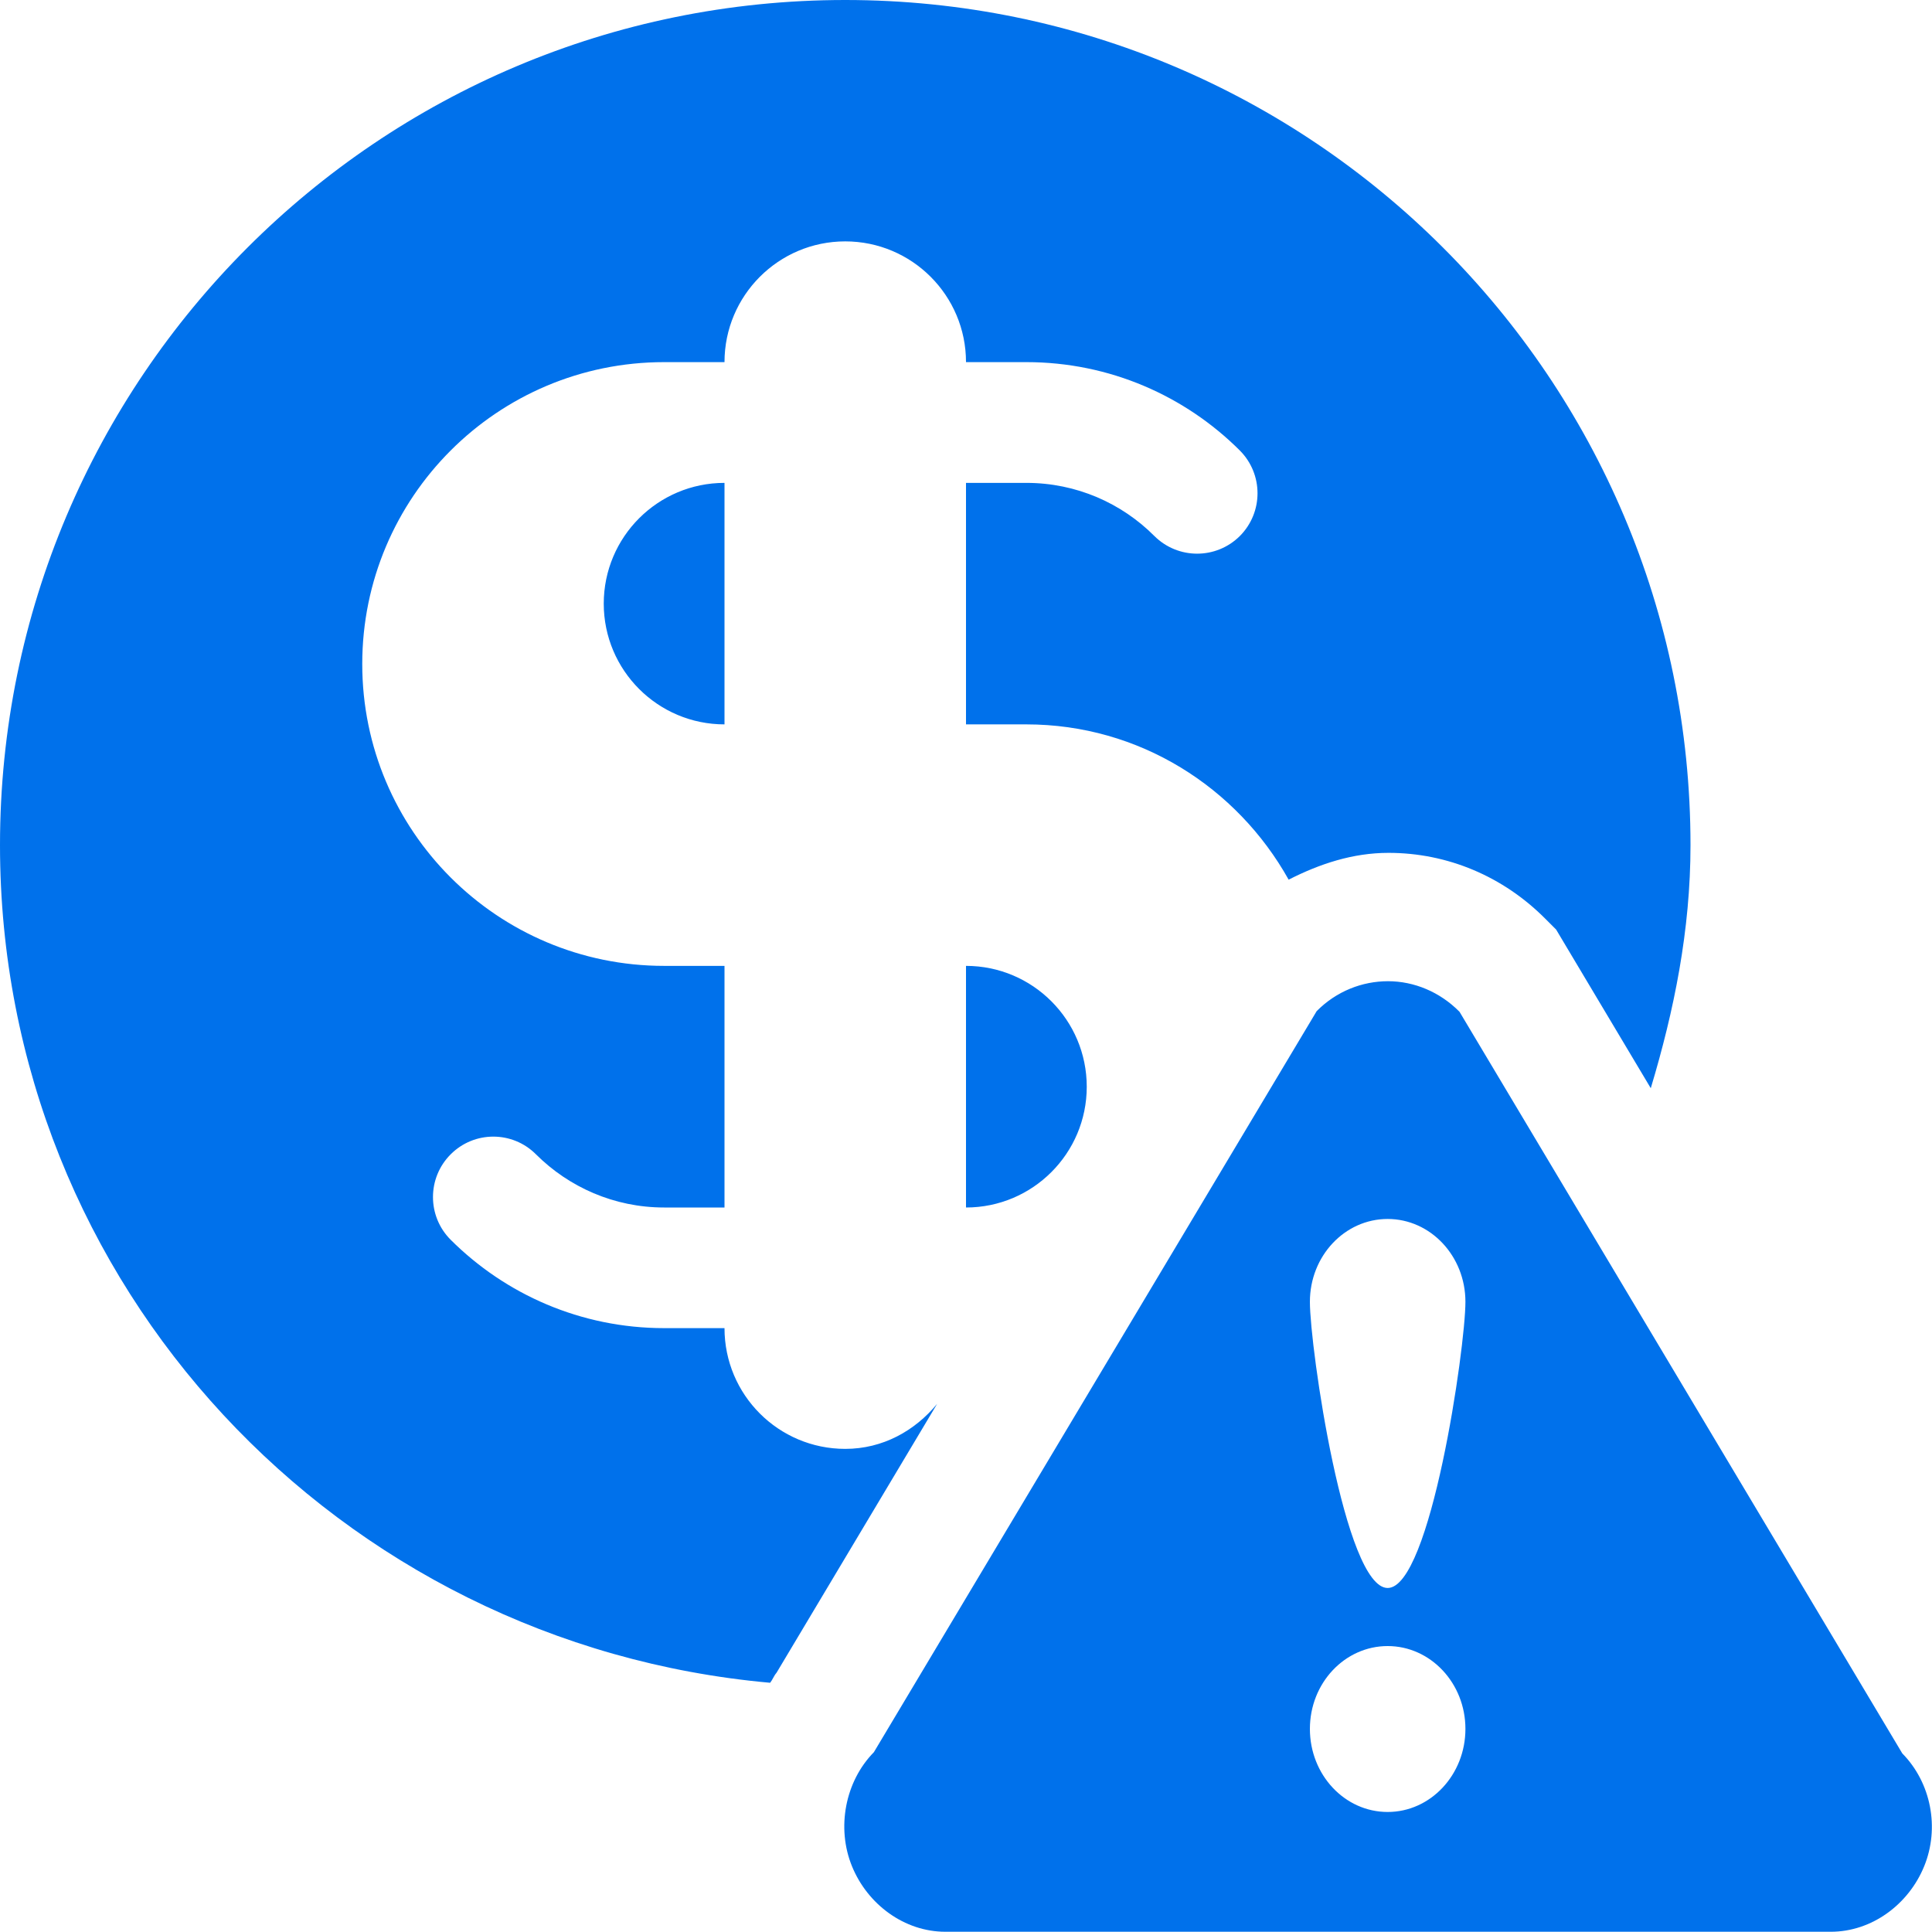
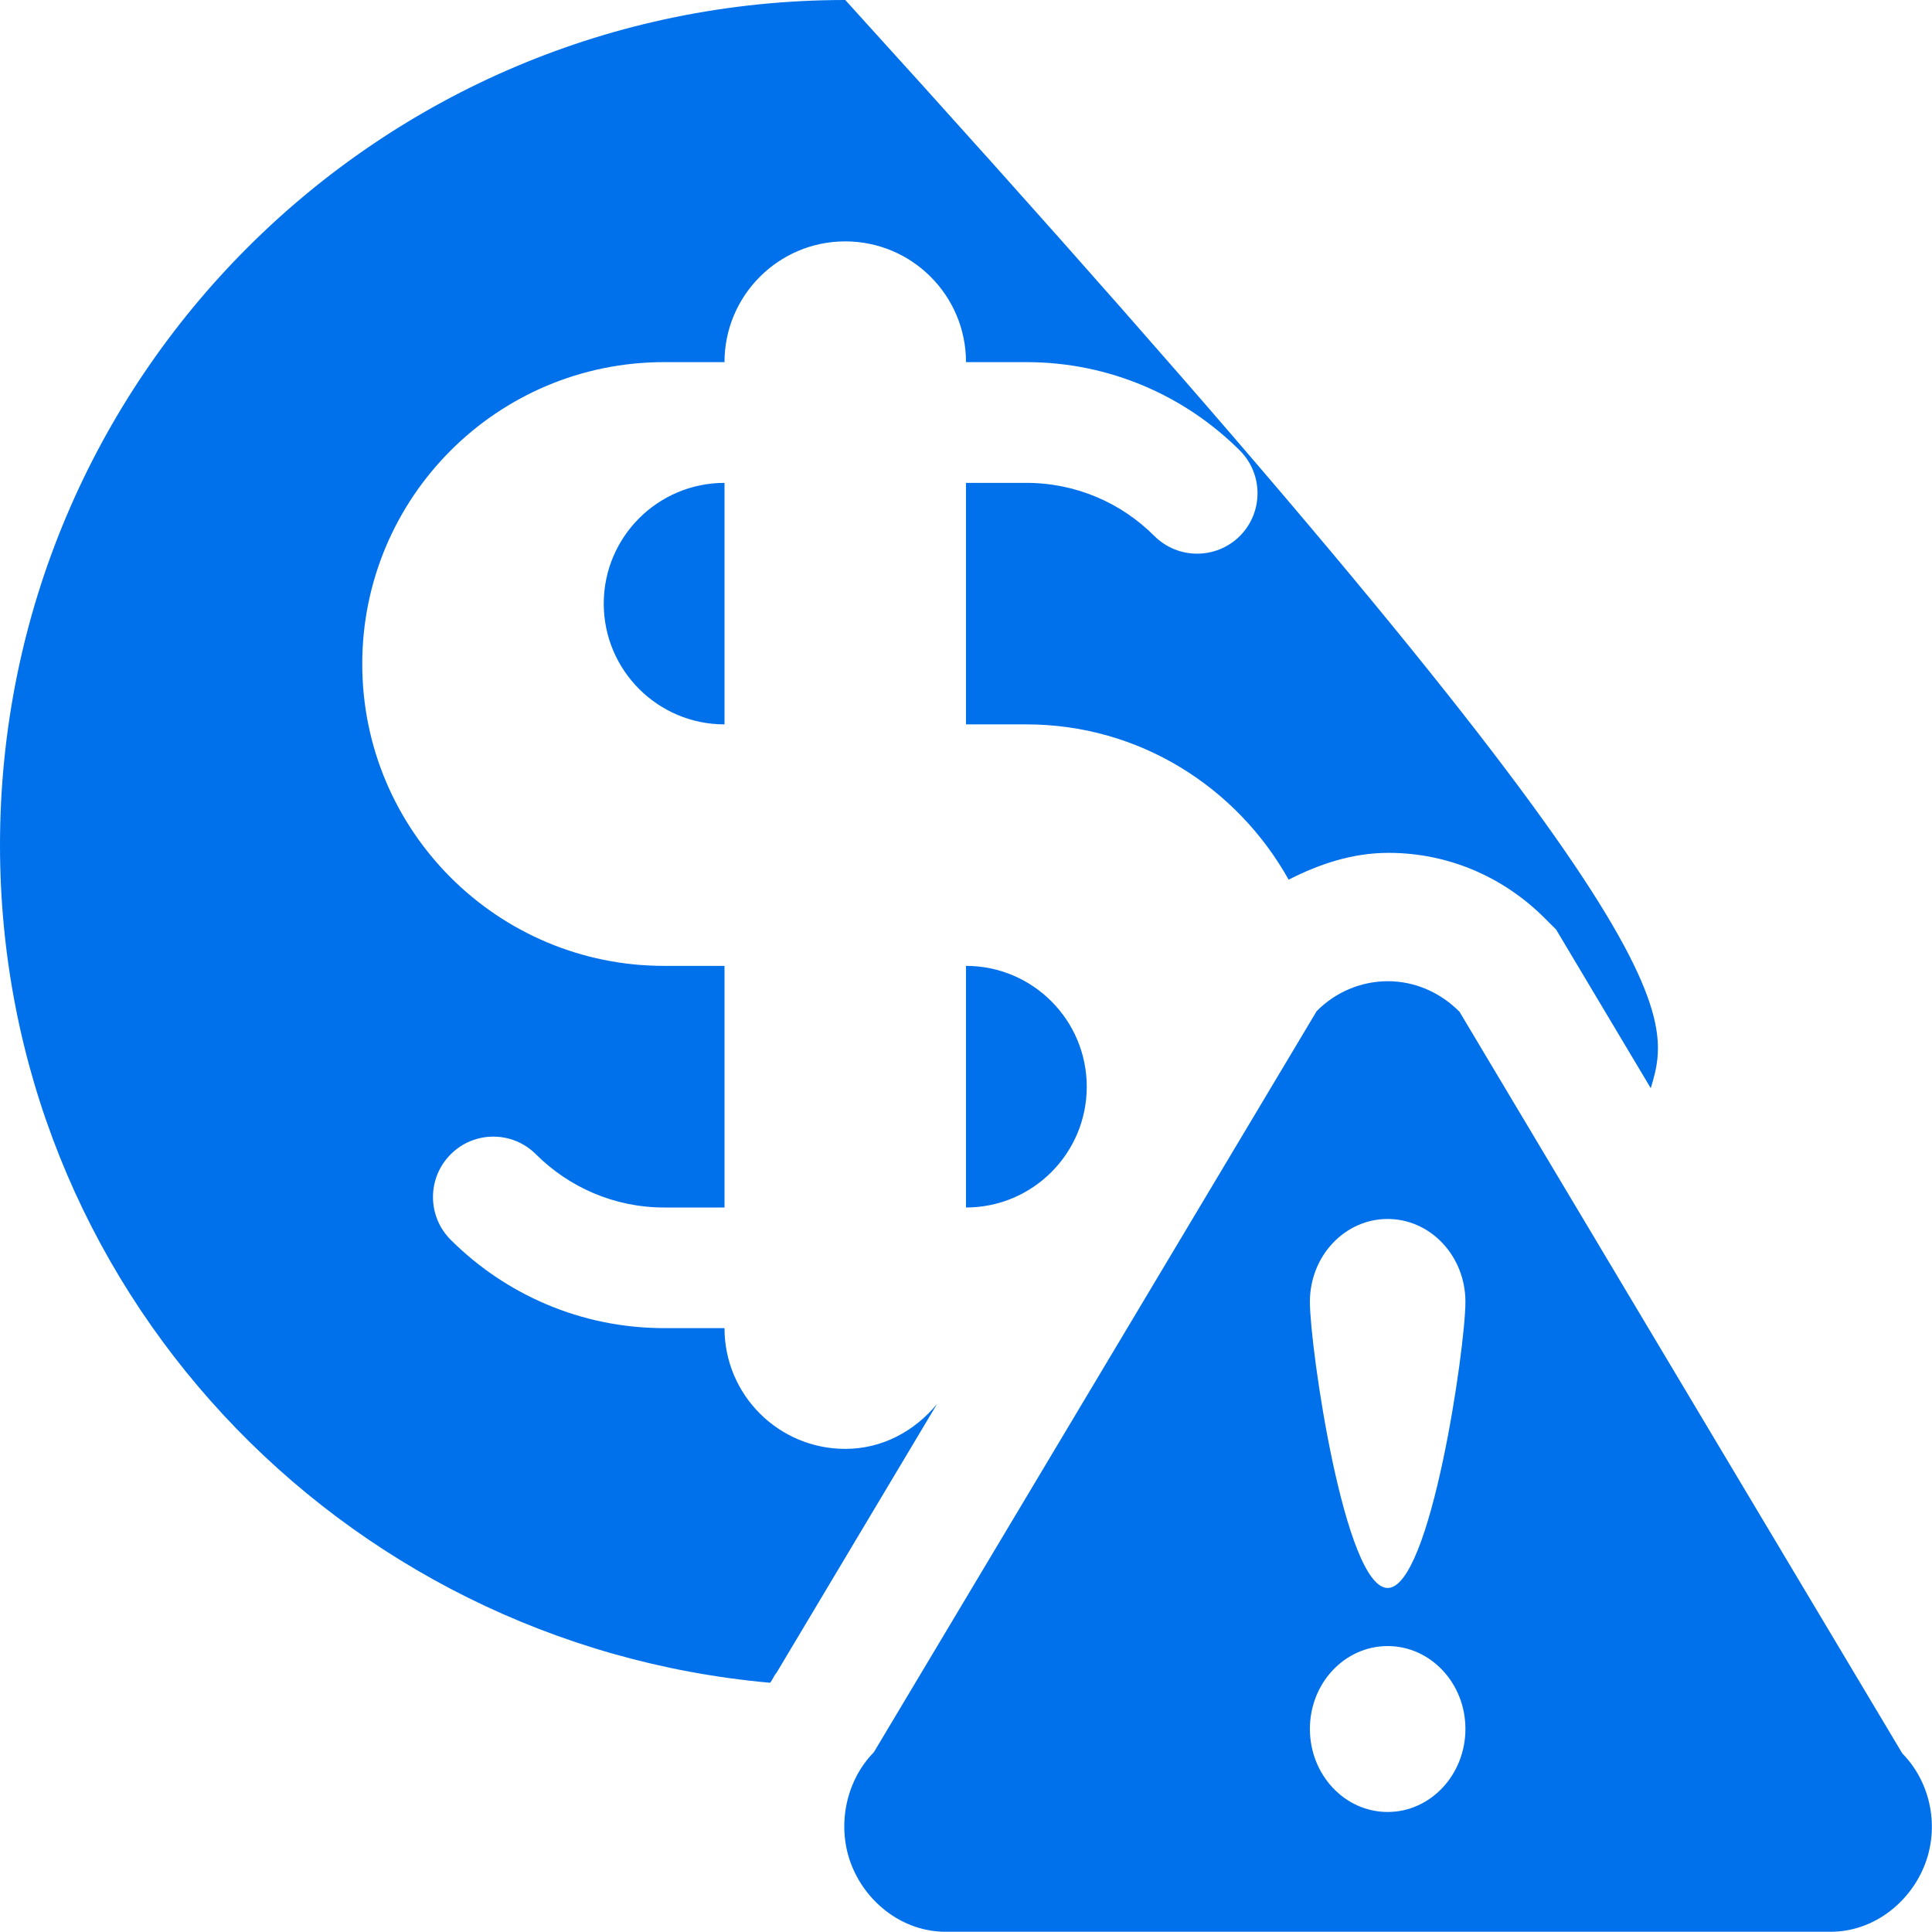
<svg xmlns="http://www.w3.org/2000/svg" width="16" height="16" viewBox="0 0 16 16" fill="none">
  <g>
-     <path fill-rule="evenodd" clip-rule="evenodd" d="M15.935 15.456C15.806 15.772 15.501 15.998 15.162 15.998H7.829C7.49 15.998 7.185 15.772 7.056 15.456C6.926 15.139 6.998 14.754 7.237 14.511L10.904 8.374C11.067 8.209 11.281 8.126 11.495 8.126C11.71 8.126 11.924 8.214 12.087 8.379L15.754 14.521C15.993 14.764 16.065 15.139 15.935 15.456ZM11.492 10.095C11.136 10.095 10.848 10.402 10.848 10.781C10.848 11.161 11.136 13.151 11.492 13.151C11.847 13.151 12.136 11.161 12.136 10.781C12.136 10.402 11.847 10.095 11.492 10.095ZM11.492 13.632C11.136 13.632 10.848 13.939 10.848 14.318C10.848 14.698 11.136 15.006 11.492 15.006C11.847 15.006 12.136 14.698 12.136 14.318C12.136 13.939 11.847 13.632 11.492 13.632ZM9 9C9 9.552 8.552 10 8 10V7.999C8.552 7.999 9 8.447 9 9ZM5 4.999C5 4.447 5.448 3.999 6 3.999V5.999C5.448 5.999 5 5.551 5 4.999ZM12.887 7.698L12.8 7.611C12.449 7.257 11.987 7.063 11.499 7.063C11.203 7.063 10.929 7.154 10.672 7.285C10.245 6.521 9.437 5.999 8.5 5.999H8V3.999H8.5C8.914 3.999 9.289 4.167 9.56 4.439C9.756 4.634 10.072 4.634 10.268 4.439C10.463 4.243 10.463 3.927 10.268 3.731C9.815 3.279 9.19 2.999 8.5 2.999H8C8 2.447 7.552 1.999 7 1.999C6.448 1.999 6 2.447 6 2.999H5.5C4.119 2.999 3 4.118 3 5.499C3 6.88 4.119 7.999 5.5 7.999H6V10H5.5C5.086 10 4.711 9.831 4.439 9.56C4.244 9.364 3.927 9.364 3.732 9.56C3.537 9.755 3.537 10.072 3.732 10.267C4.185 10.719 4.81 10.999 5.5 10.999H6C6 11.552 6.448 11.999 7 11.999C7.311 11.999 7.577 11.849 7.761 11.626L6.431 13.853C6.409 13.878 6.398 13.911 6.378 13.936C2.808 13.617 0 10.653 0 6.999C0 3.133 3.134 0 7 0C10.866 0 14 3.133 14 6.999C14 7.704 13.864 8.37 13.671 9.012L12.887 7.698Z" fill="#0071EB" />
+     <path fill-rule="evenodd" clip-rule="evenodd" d="M15.935 15.456C15.806 15.772 15.501 15.998 15.162 15.998H7.829C7.49 15.998 7.185 15.772 7.056 15.456C6.926 15.139 6.998 14.754 7.237 14.511L10.904 8.374C11.067 8.209 11.281 8.126 11.495 8.126C11.71 8.126 11.924 8.214 12.087 8.379L15.754 14.521C15.993 14.764 16.065 15.139 15.935 15.456ZM11.492 10.095C11.136 10.095 10.848 10.402 10.848 10.781C10.848 11.161 11.136 13.151 11.492 13.151C11.847 13.151 12.136 11.161 12.136 10.781C12.136 10.402 11.847 10.095 11.492 10.095ZM11.492 13.632C11.136 13.632 10.848 13.939 10.848 14.318C10.848 14.698 11.136 15.006 11.492 15.006C11.847 15.006 12.136 14.698 12.136 14.318C12.136 13.939 11.847 13.632 11.492 13.632ZM9 9C9 9.552 8.552 10 8 10V7.999C8.552 7.999 9 8.447 9 9ZM5 4.999C5 4.447 5.448 3.999 6 3.999V5.999C5.448 5.999 5 5.551 5 4.999ZM12.887 7.698L12.8 7.611C12.449 7.257 11.987 7.063 11.499 7.063C11.203 7.063 10.929 7.154 10.672 7.285C10.245 6.521 9.437 5.999 8.5 5.999H8V3.999H8.5C8.914 3.999 9.289 4.167 9.56 4.439C9.756 4.634 10.072 4.634 10.268 4.439C10.463 4.243 10.463 3.927 10.268 3.731C9.815 3.279 9.19 2.999 8.5 2.999H8C8 2.447 7.552 1.999 7 1.999C6.448 1.999 6 2.447 6 2.999H5.5C4.119 2.999 3 4.118 3 5.499C3 6.88 4.119 7.999 5.5 7.999H6V10H5.5C5.086 10 4.711 9.831 4.439 9.56C4.244 9.364 3.927 9.364 3.732 9.56C3.537 9.755 3.537 10.072 3.732 10.267C4.185 10.719 4.81 10.999 5.5 10.999H6C6 11.552 6.448 11.999 7 11.999C7.311 11.999 7.577 11.849 7.761 11.626L6.431 13.853C6.409 13.878 6.398 13.911 6.378 13.936C2.808 13.617 0 10.653 0 6.999C0 3.133 3.134 0 7 0C14 7.704 13.864 8.37 13.671 9.012L12.887 7.698Z" fill="#0071EB" />
  </g>
</svg>